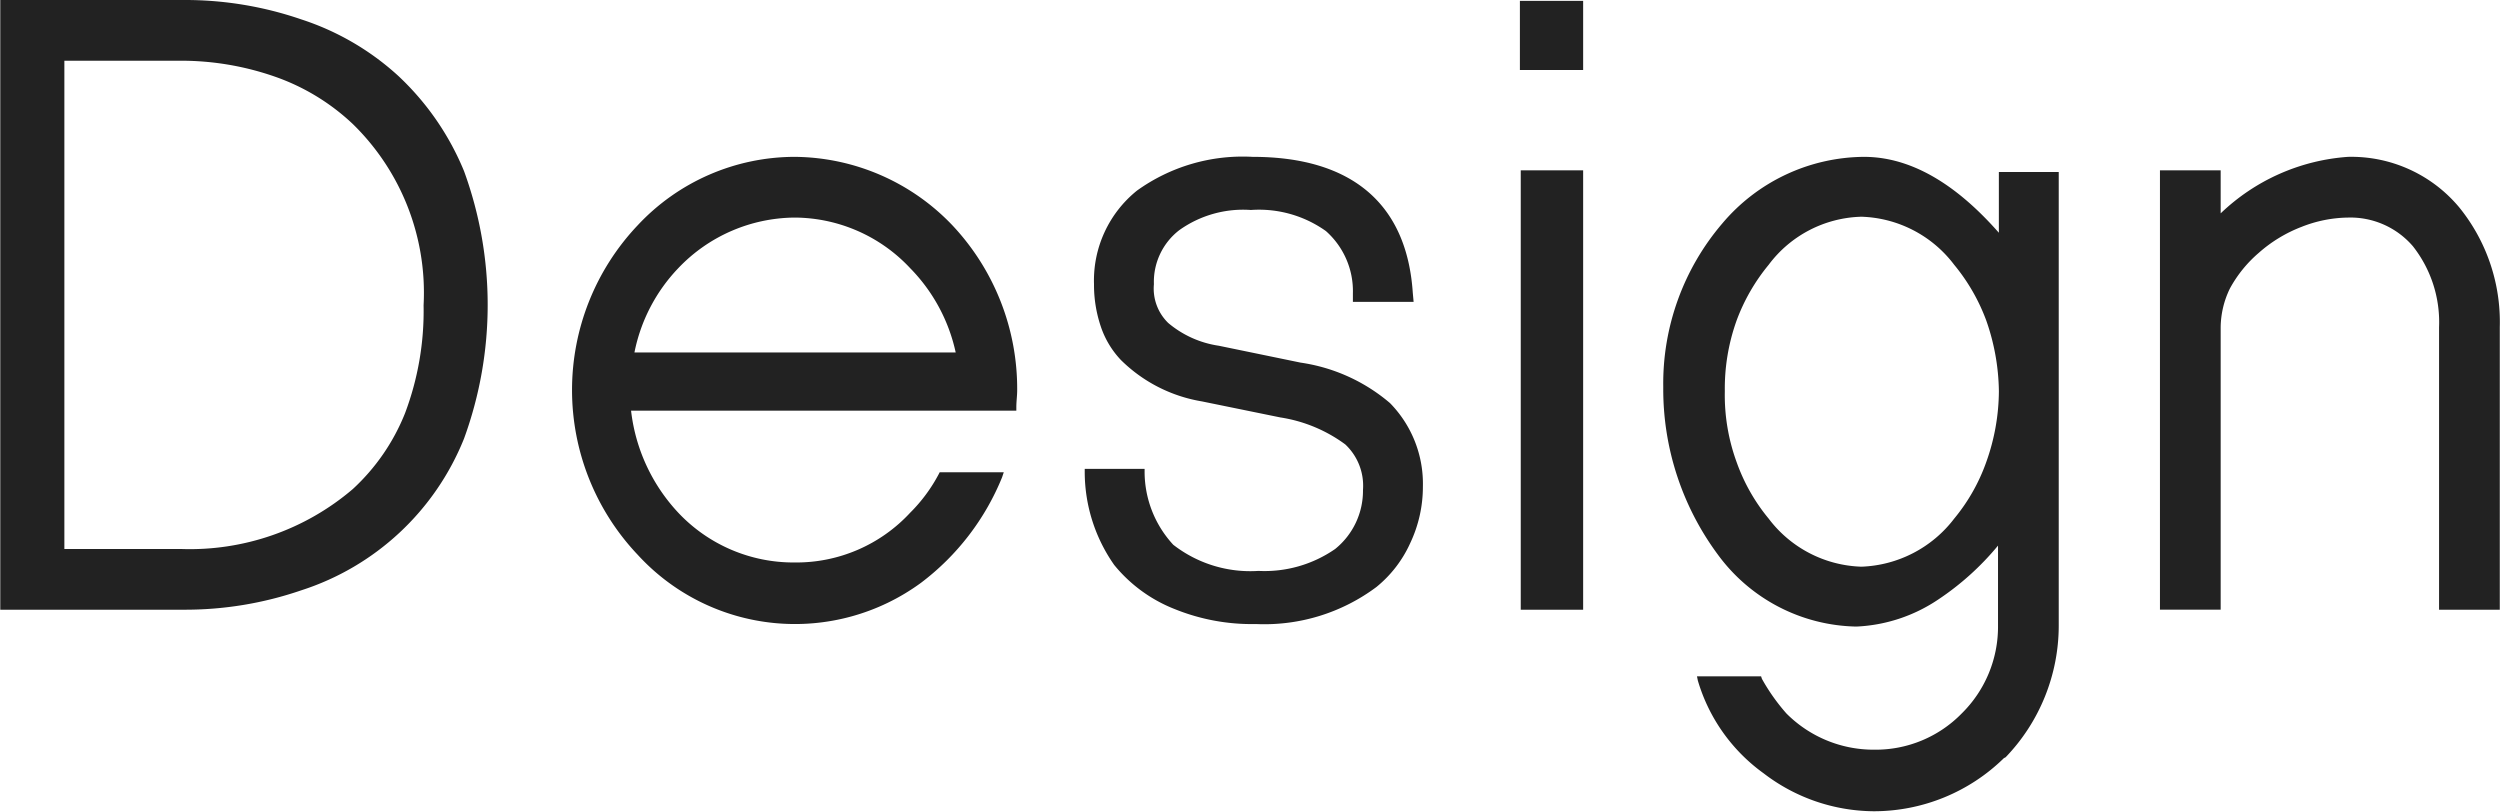
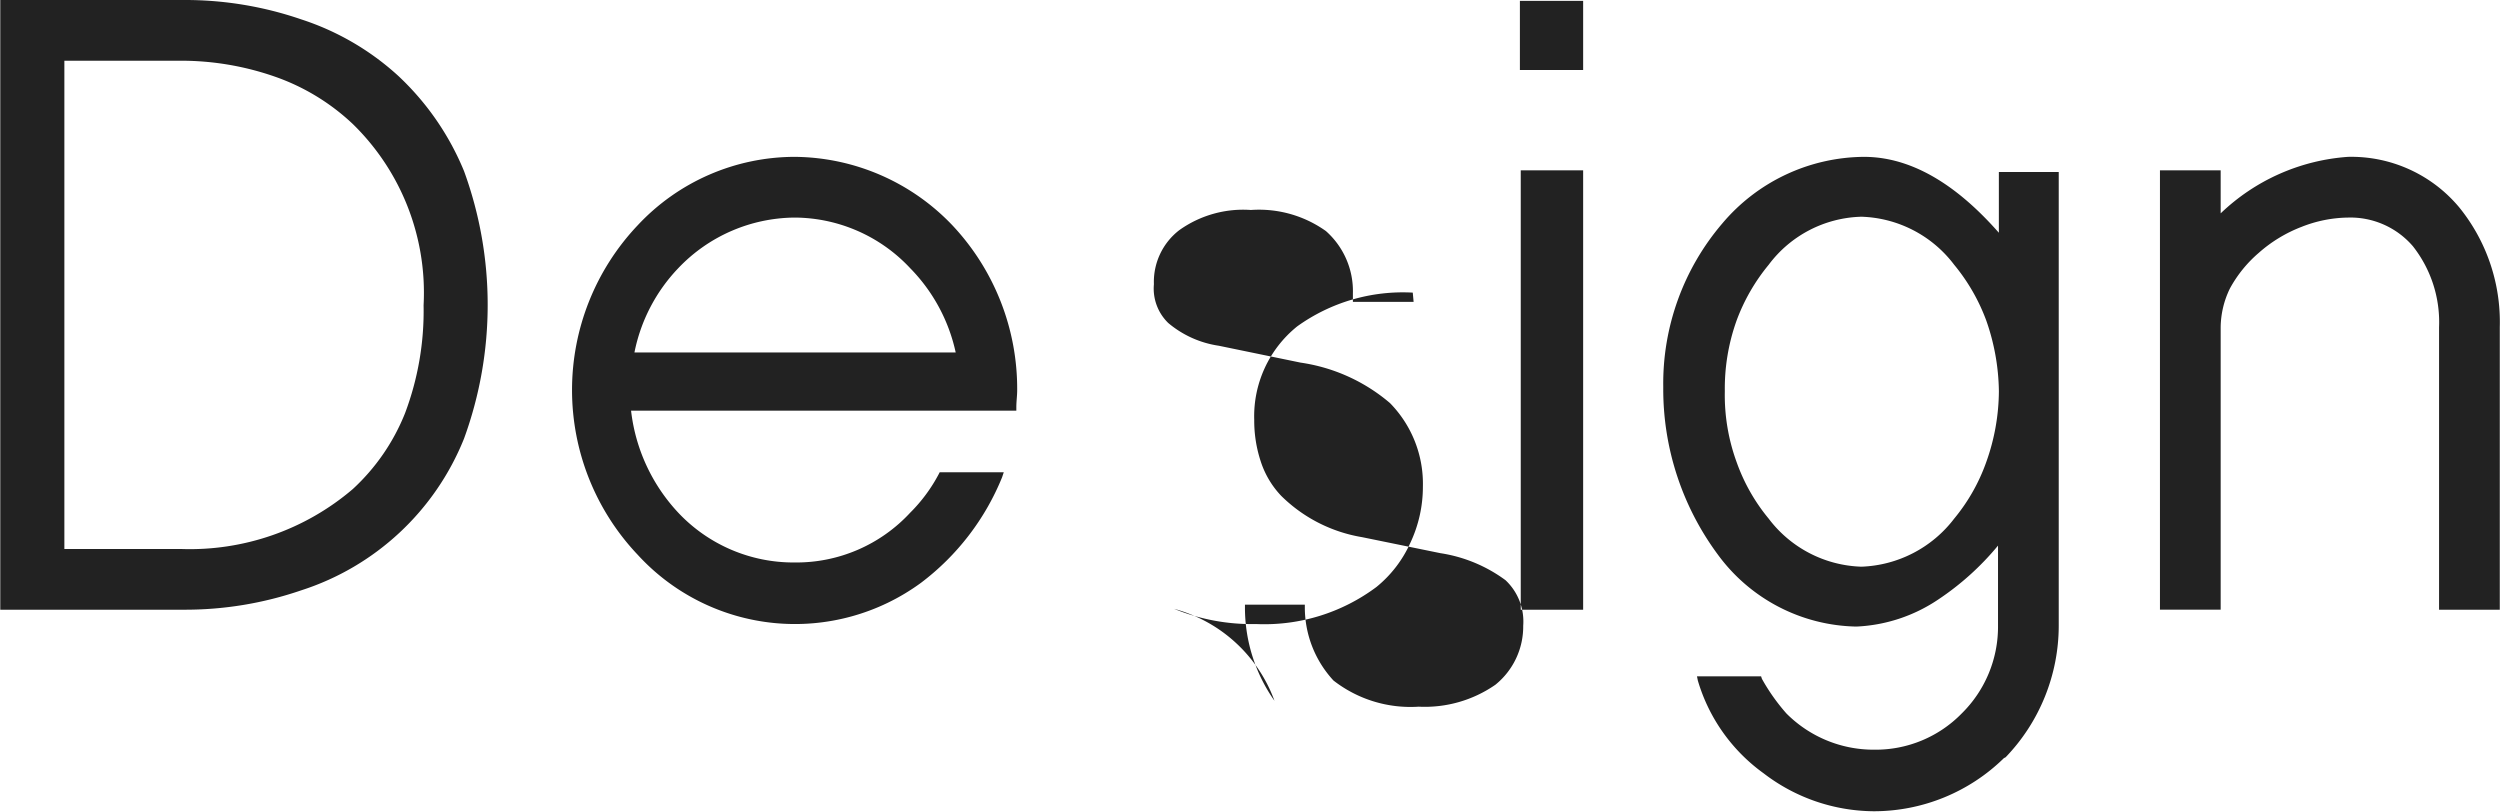
<svg xmlns="http://www.w3.org/2000/svg" id="b-color_ttl.svg" width="88.937" height="28.87" viewBox="0 0 88.937 28.87">
  <defs>
    <style>
      .cls-1 {
        fill: #222;
        fill-rule: evenodd;
      }
    </style>
  </defs>
-   <path id="Design_のコピー" data-name="Design のコピー" class="cls-1" d="M816.354,4057.57h6.509a12.714,12.714,0,0,0,4.2-.69,9.312,9.312,0,0,0,5.79-5.4,13.878,13.878,0,0,0,0-9.51,9.665,9.665,0,0,0-2.34-3.39,9.427,9.427,0,0,0-3.45-2.01,12.714,12.714,0,0,0-4.2-.69h-6.509v21.69Zm2.28-2.16v-17.37h4.139a10.121,10.121,0,0,1,3.36.57,7.754,7.754,0,0,1,2.76,1.68,8.384,8.384,0,0,1,2.52,6.45,10.312,10.312,0,0,1-.66,3.84,7.384,7.384,0,0,1-1.86,2.7,8.928,8.928,0,0,1-6.12,2.13h-4.139Zm20.4-11.52a8.52,8.52,0,0,0,0,11.73,7.585,7.585,0,0,0,10.079.99,8.9,8.9,0,0,0,2.88-3.75l0.06-.18h-2.28l-0.03.06a5.67,5.67,0,0,1-1.02,1.38,5.516,5.516,0,0,1-4.11,1.77,5.627,5.627,0,0,1-4.139-1.77,6.369,6.369,0,0,1-1.68-3.63H852.5v-0.12c0-.21.03-0.42,0.03-0.6a8.484,8.484,0,0,0-2.31-5.88,7.824,7.824,0,0,0-5.61-2.43A7.656,7.656,0,0,0,839.034,4043.89Zm9.689,1.53a6.137,6.137,0,0,1,1.62,3H838.914a6.038,6.038,0,0,1,1.56-3,5.773,5.773,0,0,1,4.139-1.8A5.658,5.658,0,0,1,848.723,4045.42Zm9.391,12.12a7.3,7.3,0,0,0,2.91.54,6.657,6.657,0,0,0,4.289-1.32,4.283,4.283,0,0,0,1.2-1.56,4.681,4.681,0,0,0,.45-2.01,4.1,4.1,0,0,0-1.17-2.97,6.286,6.286,0,0,0-3.18-1.44l-2.909-.6a3.6,3.6,0,0,1-1.8-.81,1.707,1.707,0,0,1-.51-1.38,2.321,2.321,0,0,1,.9-1.92,3.907,3.907,0,0,1,2.55-.72,4.1,4.1,0,0,1,2.669.75,2.855,2.855,0,0,1,.96,2.22v0.3h2.16l-0.03-.33c-0.21-3.15-2.16-4.83-5.7-4.83a6.441,6.441,0,0,0-4.11,1.2,4.105,4.105,0,0,0-1.53,3.33,4.625,4.625,0,0,0,.24,1.5,3.208,3.208,0,0,0,.72,1.2,5.344,5.344,0,0,0,2.88,1.47l2.789,0.57a5.227,5.227,0,0,1,2.31.96,2.017,2.017,0,0,1,.63,1.62,2.662,2.662,0,0,1-.99,2.1,4.406,4.406,0,0,1-2.73.78,4.46,4.46,0,0,1-3.029-.93,3.83,3.83,0,0,1-1.02-2.58v-0.12h-2.13v0.12a5.758,5.758,0,0,0,1.05,3.3A5.248,5.248,0,0,0,858.114,4057.54Zm12.3-21.63v2.46h2.25v-2.46h-2.25Zm0.03,6.03v15.63h2.22v-15.63h-2.22Zm11.94,16.23a5.656,5.656,0,0,0,2.909-.96,9.793,9.793,0,0,0,2.13-1.92v2.85a4.329,4.329,0,0,1-1.29,3.12,4.28,4.28,0,0,1-3.12,1.29,4.376,4.376,0,0,1-3.119-1.29,7.018,7.018,0,0,1-.87-1.23l-0.03-.09h-2.28l0.03,0.15a6.232,6.232,0,0,0,2.34,3.3,6.489,6.489,0,0,0,3.929,1.35,6.615,6.615,0,0,0,4.62-1.89l0.06-.03a6.758,6.758,0,0,0,1.89-4.68V4042h-2.13v2.16c-1.11-1.26-2.76-2.7-4.8-2.7a6.656,6.656,0,0,0-5.039,2.37,8.762,8.762,0,0,0-2.1,5.82,9.883,9.883,0,0,0,1.95,5.97A6.244,6.244,0,0,0,882.384,4058.17Zm-4.26-10.89a6.822,6.822,0,0,1,1.14-1.98,4.254,4.254,0,0,1,3.3-1.71,4.3,4.3,0,0,1,3.3,1.71,6.822,6.822,0,0,1,1.14,1.98,7.854,7.854,0,0,1,.45,2.52,7.581,7.581,0,0,1-.45,2.52,6.606,6.606,0,0,1-1.14,2.01,4.346,4.346,0,0,1-3.3,1.71,4.3,4.3,0,0,1-3.3-1.71,6.606,6.606,0,0,1-1.14-2.01,6.949,6.949,0,0,1-.42-2.52A7.172,7.172,0,0,1,878.124,4047.28Zm21.749-5.82a7.284,7.284,0,0,0-4.529,2.01v-1.53h-2.16v15.63h2.16v-10.05a3.217,3.217,0,0,1,.33-1.38,4.492,4.492,0,0,1,1.02-1.26,4.991,4.991,0,0,1,1.529-.93,4.625,4.625,0,0,1,1.65-.33,2.933,2.933,0,0,1,2.31,1.02,4.366,4.366,0,0,1,.93,2.88v10.05h2.16v-10.05a6.47,6.47,0,0,0-1.44-4.26A5,5,0,0,0,899.873,4041.46Z" transform="translate(-816.344 -4035.88)" />
+   <path id="Design_のコピー" data-name="Design のコピー" class="cls-1" d="M816.354,4057.57h6.509a12.714,12.714,0,0,0,4.2-.69,9.312,9.312,0,0,0,5.79-5.4,13.878,13.878,0,0,0,0-9.51,9.665,9.665,0,0,0-2.34-3.39,9.427,9.427,0,0,0-3.45-2.01,12.714,12.714,0,0,0-4.2-.69h-6.509v21.69Zm2.28-2.16v-17.37h4.139a10.121,10.121,0,0,1,3.36.57,7.754,7.754,0,0,1,2.76,1.68,8.384,8.384,0,0,1,2.52,6.45,10.312,10.312,0,0,1-.66,3.84,7.384,7.384,0,0,1-1.86,2.7,8.928,8.928,0,0,1-6.12,2.13h-4.139Zm20.4-11.52a8.52,8.52,0,0,0,0,11.73,7.585,7.585,0,0,0,10.079.99,8.9,8.9,0,0,0,2.88-3.75l0.06-.18h-2.28l-0.03.06a5.67,5.67,0,0,1-1.02,1.38,5.516,5.516,0,0,1-4.11,1.77,5.627,5.627,0,0,1-4.139-1.77,6.369,6.369,0,0,1-1.68-3.63H852.5v-0.12c0-.21.03-0.42,0.03-0.6a8.484,8.484,0,0,0-2.31-5.88,7.824,7.824,0,0,0-5.61-2.43A7.656,7.656,0,0,0,839.034,4043.89Zm9.689,1.53a6.137,6.137,0,0,1,1.62,3H838.914a6.038,6.038,0,0,1,1.56-3,5.773,5.773,0,0,1,4.139-1.8A5.658,5.658,0,0,1,848.723,4045.42Zm9.391,12.12a7.3,7.3,0,0,0,2.91.54,6.657,6.657,0,0,0,4.289-1.32,4.283,4.283,0,0,0,1.2-1.56,4.681,4.681,0,0,0,.45-2.01,4.1,4.1,0,0,0-1.17-2.97,6.286,6.286,0,0,0-3.18-1.44l-2.909-.6a3.6,3.6,0,0,1-1.8-.81,1.707,1.707,0,0,1-.51-1.38,2.321,2.321,0,0,1,.9-1.92,3.907,3.907,0,0,1,2.55-.72,4.1,4.1,0,0,1,2.669.75,2.855,2.855,0,0,1,.96,2.22v0.3h2.16l-0.03-.33a6.441,6.441,0,0,0-4.11,1.2,4.105,4.105,0,0,0-1.53,3.33,4.625,4.625,0,0,0,.24,1.5,3.208,3.208,0,0,0,.72,1.2,5.344,5.344,0,0,0,2.88,1.47l2.789,0.57a5.227,5.227,0,0,1,2.31.96,2.017,2.017,0,0,1,.63,1.62,2.662,2.662,0,0,1-.99,2.1,4.406,4.406,0,0,1-2.73.78,4.46,4.46,0,0,1-3.029-.93,3.83,3.83,0,0,1-1.02-2.58v-0.12h-2.13v0.12a5.758,5.758,0,0,0,1.05,3.3A5.248,5.248,0,0,0,858.114,4057.54Zm12.3-21.63v2.46h2.25v-2.46h-2.25Zm0.03,6.03v15.63h2.22v-15.63h-2.22Zm11.94,16.23a5.656,5.656,0,0,0,2.909-.96,9.793,9.793,0,0,0,2.13-1.92v2.85a4.329,4.329,0,0,1-1.29,3.12,4.28,4.28,0,0,1-3.12,1.29,4.376,4.376,0,0,1-3.119-1.29,7.018,7.018,0,0,1-.87-1.23l-0.03-.09h-2.28l0.03,0.15a6.232,6.232,0,0,0,2.34,3.3,6.489,6.489,0,0,0,3.929,1.35,6.615,6.615,0,0,0,4.62-1.89l0.06-.03a6.758,6.758,0,0,0,1.89-4.68V4042h-2.13v2.16c-1.11-1.26-2.76-2.7-4.8-2.7a6.656,6.656,0,0,0-5.039,2.37,8.762,8.762,0,0,0-2.1,5.82,9.883,9.883,0,0,0,1.95,5.97A6.244,6.244,0,0,0,882.384,4058.17Zm-4.26-10.89a6.822,6.822,0,0,1,1.14-1.98,4.254,4.254,0,0,1,3.3-1.71,4.3,4.3,0,0,1,3.3,1.71,6.822,6.822,0,0,1,1.14,1.98,7.854,7.854,0,0,1,.45,2.52,7.581,7.581,0,0,1-.45,2.52,6.606,6.606,0,0,1-1.14,2.01,4.346,4.346,0,0,1-3.3,1.71,4.3,4.3,0,0,1-3.3-1.71,6.606,6.606,0,0,1-1.14-2.01,6.949,6.949,0,0,1-.42-2.52A7.172,7.172,0,0,1,878.124,4047.28Zm21.749-5.82a7.284,7.284,0,0,0-4.529,2.01v-1.53h-2.16v15.63h2.16v-10.05a3.217,3.217,0,0,1,.33-1.38,4.492,4.492,0,0,1,1.02-1.26,4.991,4.991,0,0,1,1.529-.93,4.625,4.625,0,0,1,1.65-.33,2.933,2.933,0,0,1,2.31,1.02,4.366,4.366,0,0,1,.93,2.88v10.05h2.16v-10.05a6.47,6.47,0,0,0-1.44-4.26A5,5,0,0,0,899.873,4041.46Z" transform="translate(-816.344 -4035.88)" />
</svg>